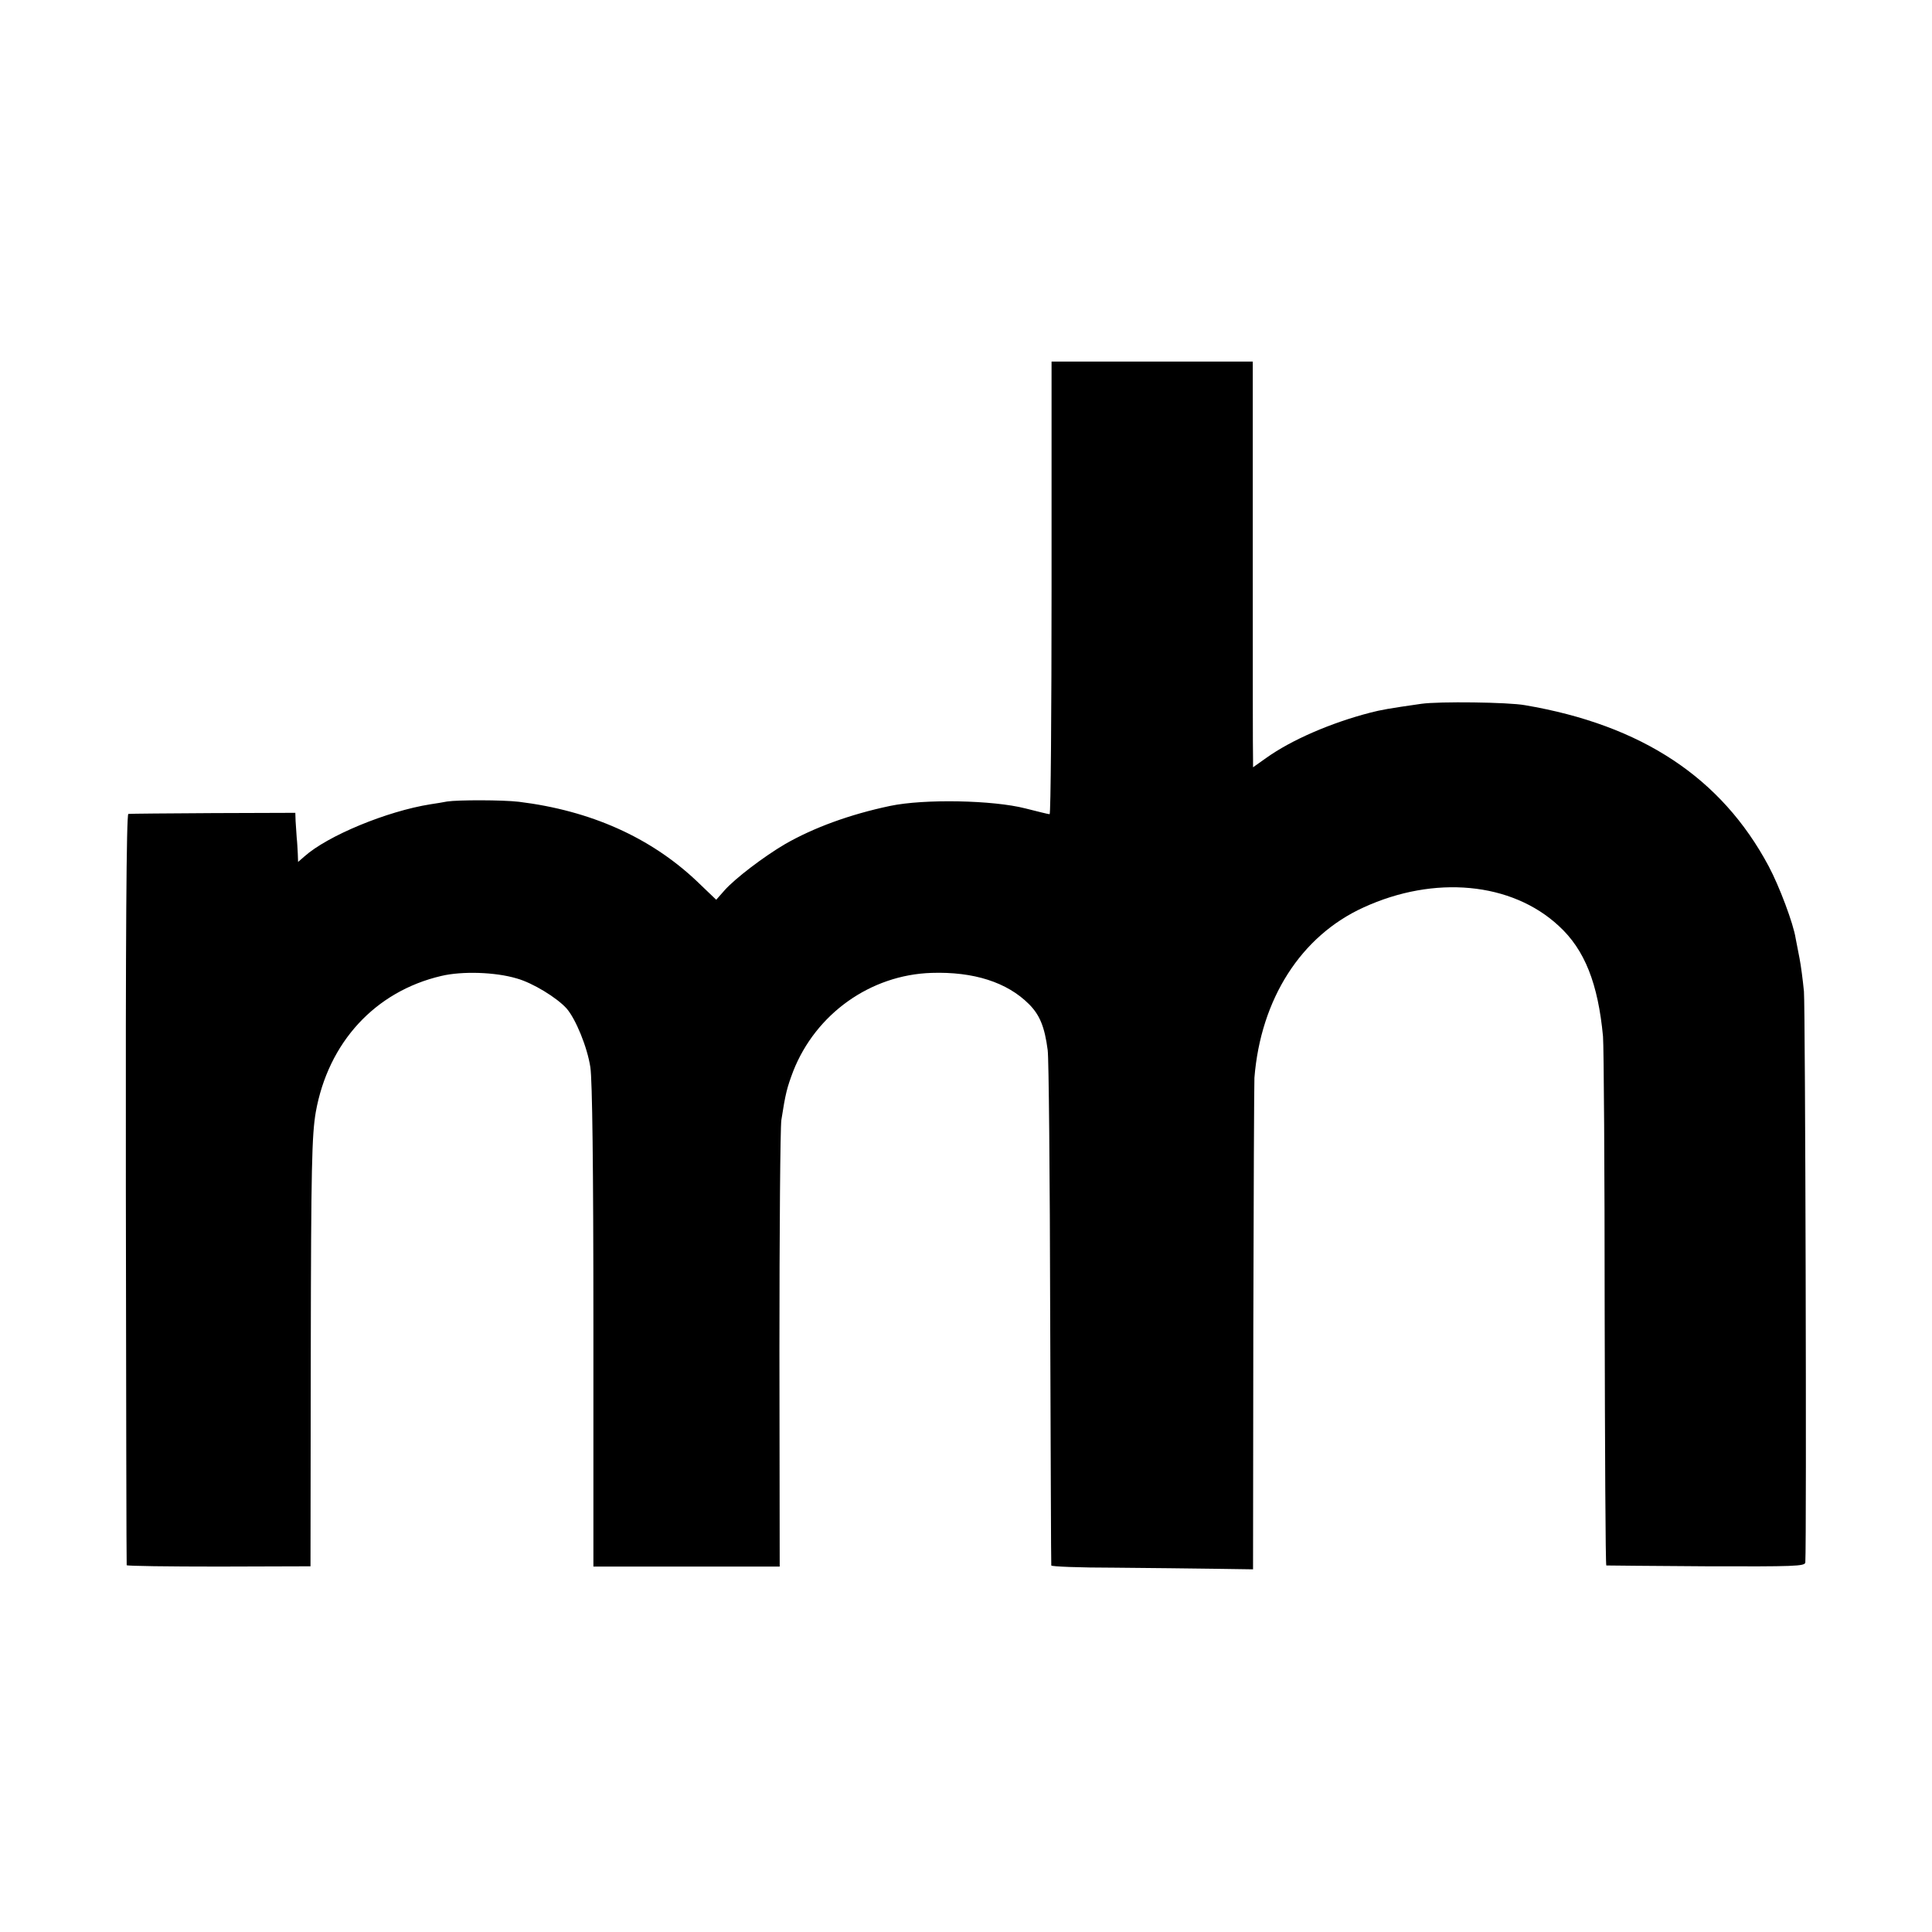
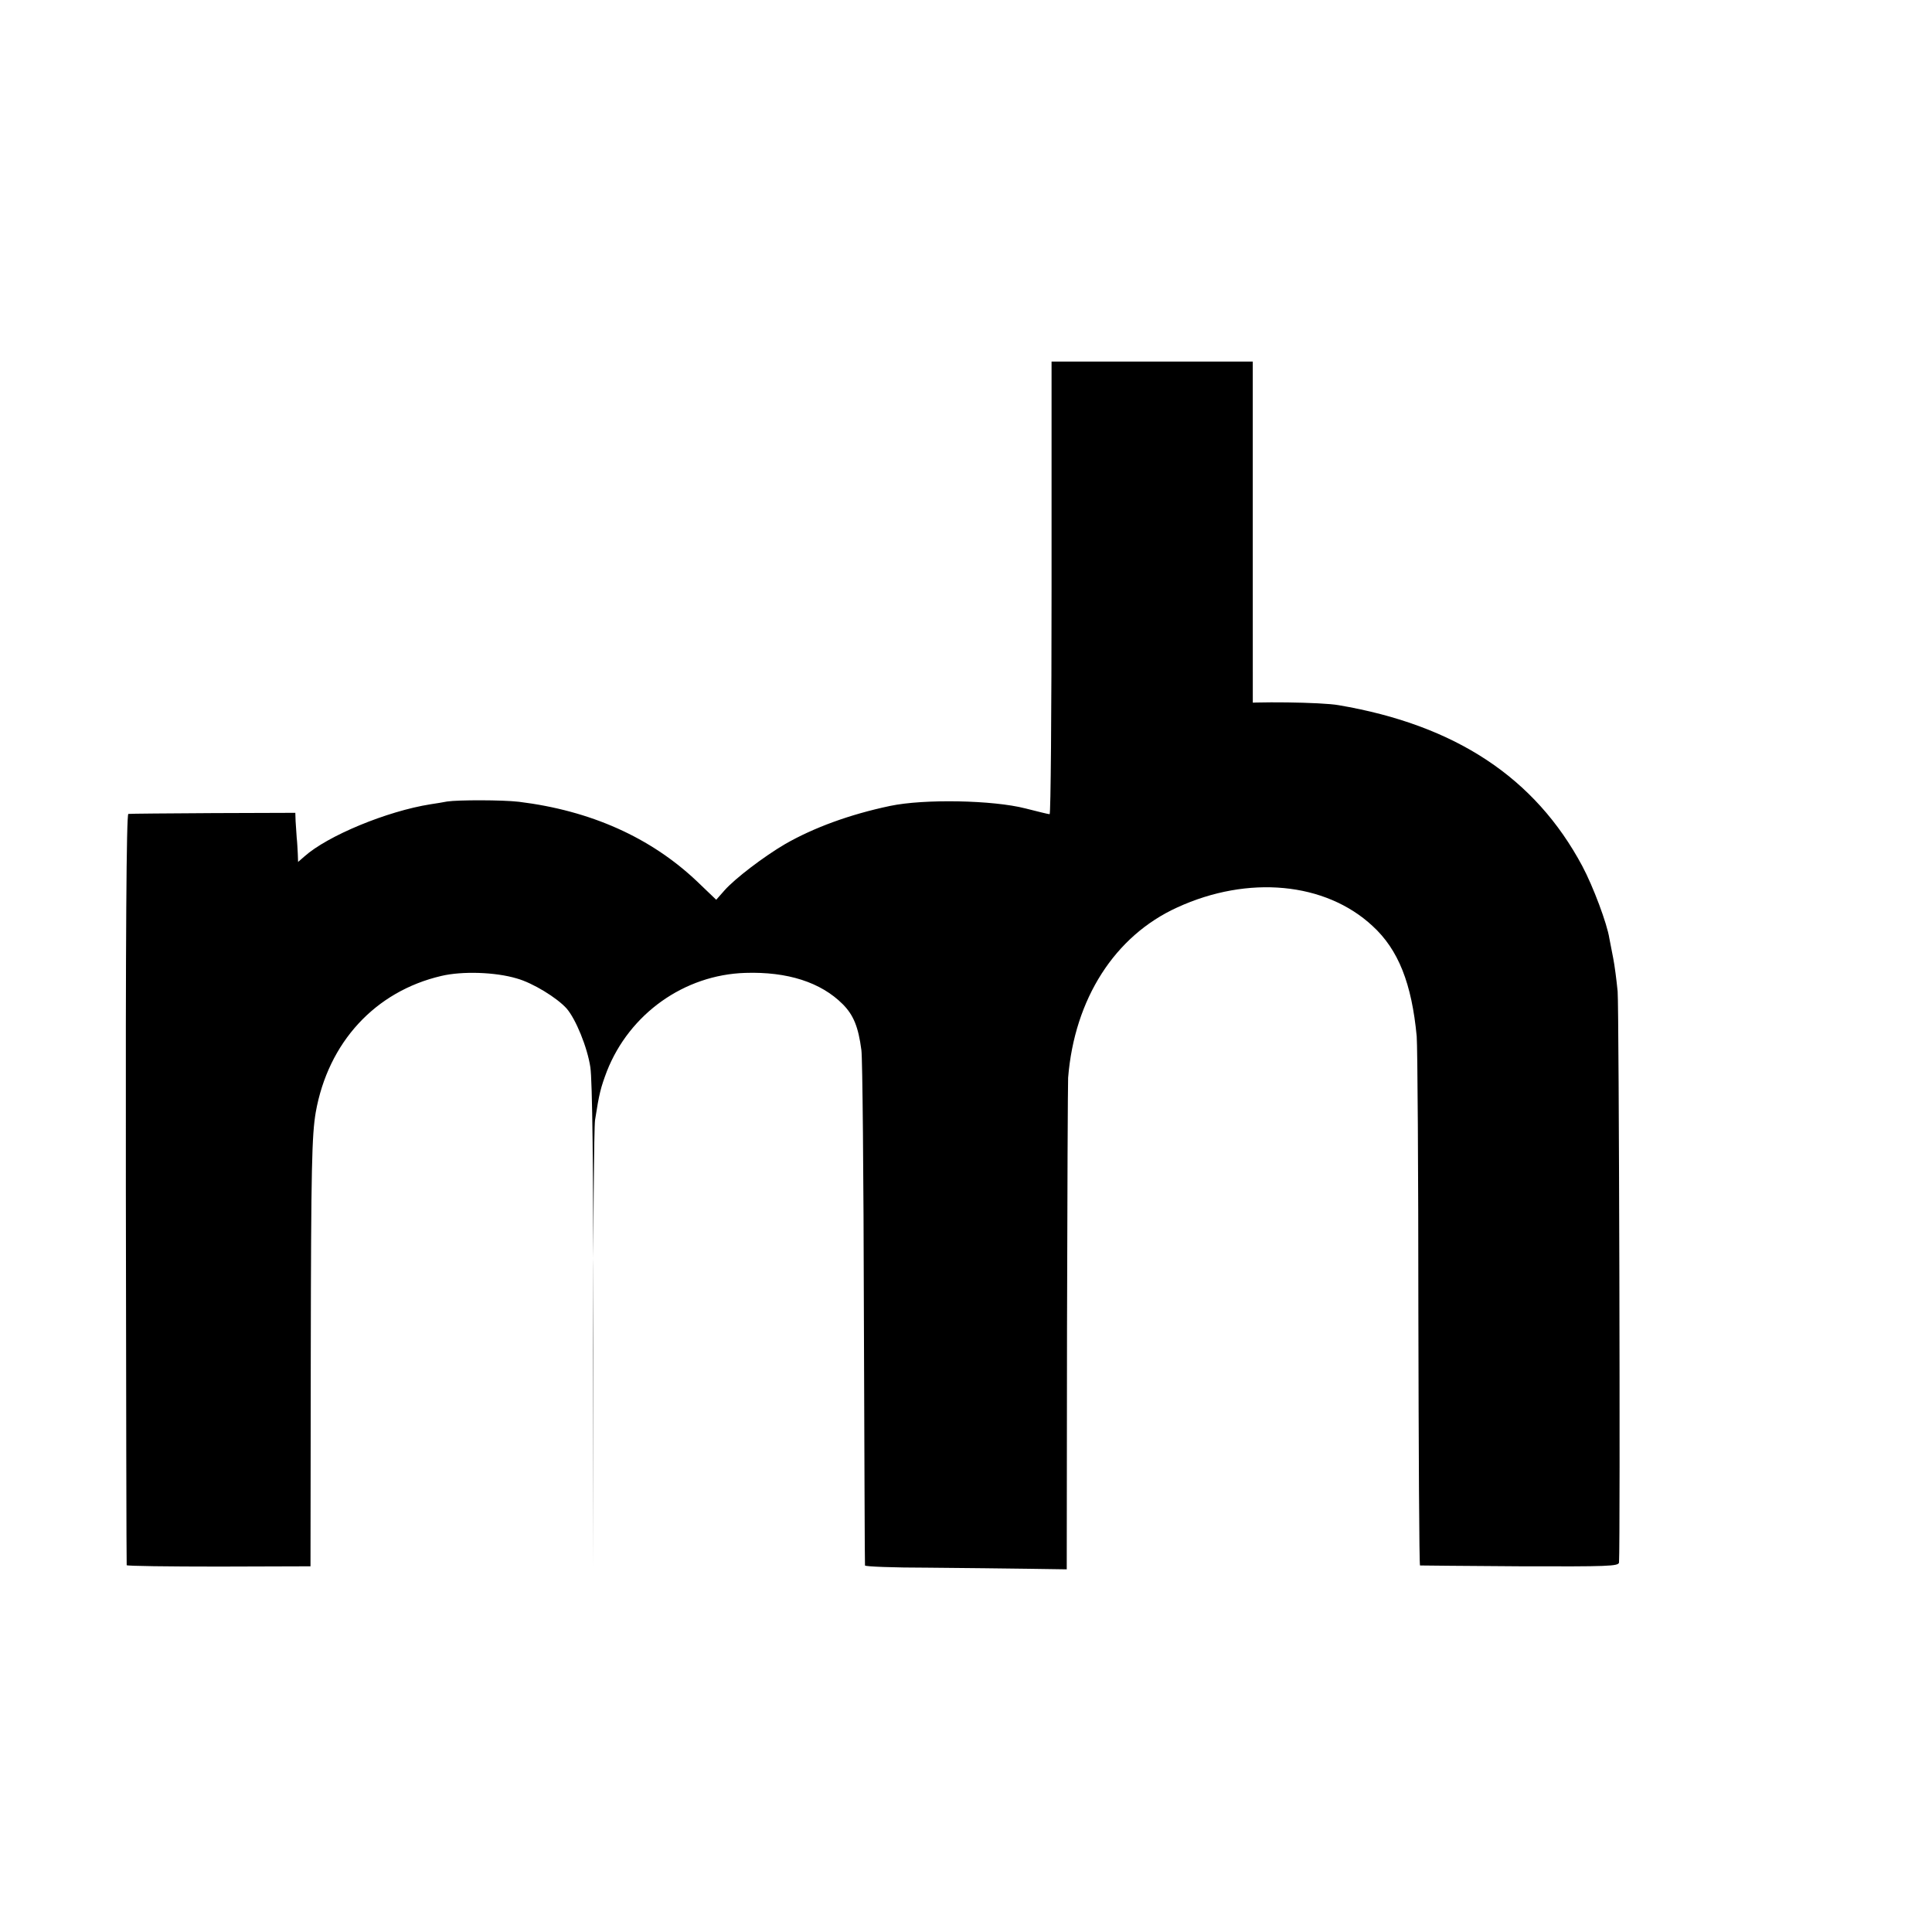
<svg xmlns="http://www.w3.org/2000/svg" width="933.333" height="933.333" version="1.0" viewBox="0 0 700 700">
-   <path d="M381 213c0 45.1-.3 82-.7 82-.5 0-4.4-1-8.8-2.1-11.7-3-36.6-3.5-49-.9-14.7 3.1-27.7 7.9-38 13.8-7.7 4.5-18.2 12.5-22 16.8l-3 3.4-7-6.7c-16.8-15.9-38.5-25.6-64.5-28.8-6-.7-22-.7-26-.1-1.4.3-4.1.7-6 1-15.8 2.5-37.3 11.4-45.7 18.9l-2.3 2-.1-2.9c-.1-1.6-.2-4.3-.4-5.9-.1-1.7-.3-4.4-.4-6l-.1-3-29.7.1c-16.4.1-30.3.2-30.8.3-.7.1-1 45.7-.9 135.8.1 74.7.2 136.1.3 136.4 0 .3 15.1.5 33.4.5l33.2-.1.1-77.5c.1-67.5.4-78.7 1.8-87 4.5-25.3 21.5-43.8 45.5-49.4 7.6-1.8 19.6-1.4 27.3.9 5.8 1.6 14.6 7 18.1 10.9 3.3 3.8 7.5 14 8.6 21.3.7 4.8 1.1 35.4 1.1 94.1v86.8h67.5l-.1-78.3c0-43.1.3-80.7.7-83.5 1.5-9.6 2-11.6 4.3-17.7 8.2-20.8 28-34.9 50.1-35.6 15.3-.5 27.4 3.4 35.3 11.3 3.9 3.9 5.7 8.2 6.8 16.7.4 2.8.8 45.7.9 95.5.2 49.8.3 90.8.4 91.2 0 .4 10.3.8 22.9.8 12.5.1 28.9.3 36.5.4l13.7.2.1-87.5c.1-48.2.3-89 .4-90.6 2.3-28.6 16.9-51.4 39.5-61.7 25.7-11.8 53.7-9.2 70.8 6.7 9.4 8.6 14.2 20.9 16 40 .3 3.8.6 48.5.6 99.2.1 50.8.3 92.4.6 92.5.3 0 16.6.2 36.3.3 31.8.1 35.7 0 35.8-1.4.5-8.2 0-201.4-.5-206.9-.4-4.1-1.1-9.5-1.6-12-.5-2.6-1.1-5.8-1.4-7.2-.8-5.3-5.9-18.9-9.8-26.2-17.1-32-45.9-51.1-88.3-58.3-6-1.1-31.2-1.4-37.5-.5-11.9 1.7-14.6 2.2-18.5 3.2-14.3 3.7-28.6 9.9-37.7 16.4L454 278v-2.8c-.1-1.5-.1-34.5-.1-73.5V131H381z" />
+   <path d="M381 213c0 45.1-.3 82-.7 82-.5 0-4.4-1-8.8-2.1-11.7-3-36.6-3.5-49-.9-14.7 3.1-27.7 7.9-38 13.8-7.7 4.5-18.2 12.5-22 16.8l-3 3.4-7-6.7c-16.8-15.9-38.5-25.6-64.5-28.8-6-.7-22-.7-26-.1-1.4.3-4.1.7-6 1-15.8 2.5-37.3 11.4-45.7 18.9l-2.3 2-.1-2.9c-.1-1.6-.2-4.3-.4-5.9-.1-1.7-.3-4.4-.4-6l-.1-3-29.7.1c-16.4.1-30.3.2-30.8.3-.7.1-1 45.7-.9 135.8.1 74.7.2 136.1.3 136.4 0 .3 15.1.5 33.4.5l33.2-.1.1-77.5c.1-67.5.4-78.7 1.8-87 4.5-25.3 21.5-43.8 45.5-49.4 7.6-1.8 19.6-1.4 27.3.9 5.8 1.6 14.6 7 18.1 10.9 3.3 3.8 7.5 14 8.6 21.3.7 4.8 1.1 35.4 1.1 94.1v86.8l-.1-78.3c0-43.1.3-80.7.7-83.5 1.5-9.6 2-11.6 4.3-17.7 8.2-20.8 28-34.9 50.1-35.6 15.3-.5 27.4 3.4 35.3 11.3 3.9 3.9 5.7 8.2 6.8 16.7.4 2.8.8 45.7.9 95.5.2 49.8.3 90.8.4 91.2 0 .4 10.3.8 22.9.8 12.5.1 28.9.3 36.5.4l13.7.2.1-87.5c.1-48.2.3-89 .4-90.6 2.3-28.6 16.9-51.4 39.5-61.7 25.7-11.8 53.7-9.2 70.8 6.7 9.4 8.6 14.2 20.9 16 40 .3 3.8.6 48.5.6 99.2.1 50.8.3 92.4.6 92.5.3 0 16.6.2 36.3.3 31.8.1 35.7 0 35.8-1.4.5-8.2 0-201.4-.5-206.9-.4-4.1-1.1-9.5-1.6-12-.5-2.6-1.1-5.8-1.4-7.2-.8-5.3-5.9-18.9-9.8-26.2-17.1-32-45.9-51.1-88.3-58.3-6-1.1-31.2-1.4-37.5-.5-11.9 1.7-14.6 2.2-18.5 3.2-14.3 3.7-28.6 9.9-37.7 16.4L454 278v-2.8c-.1-1.5-.1-34.5-.1-73.5V131H381z" />
</svg>